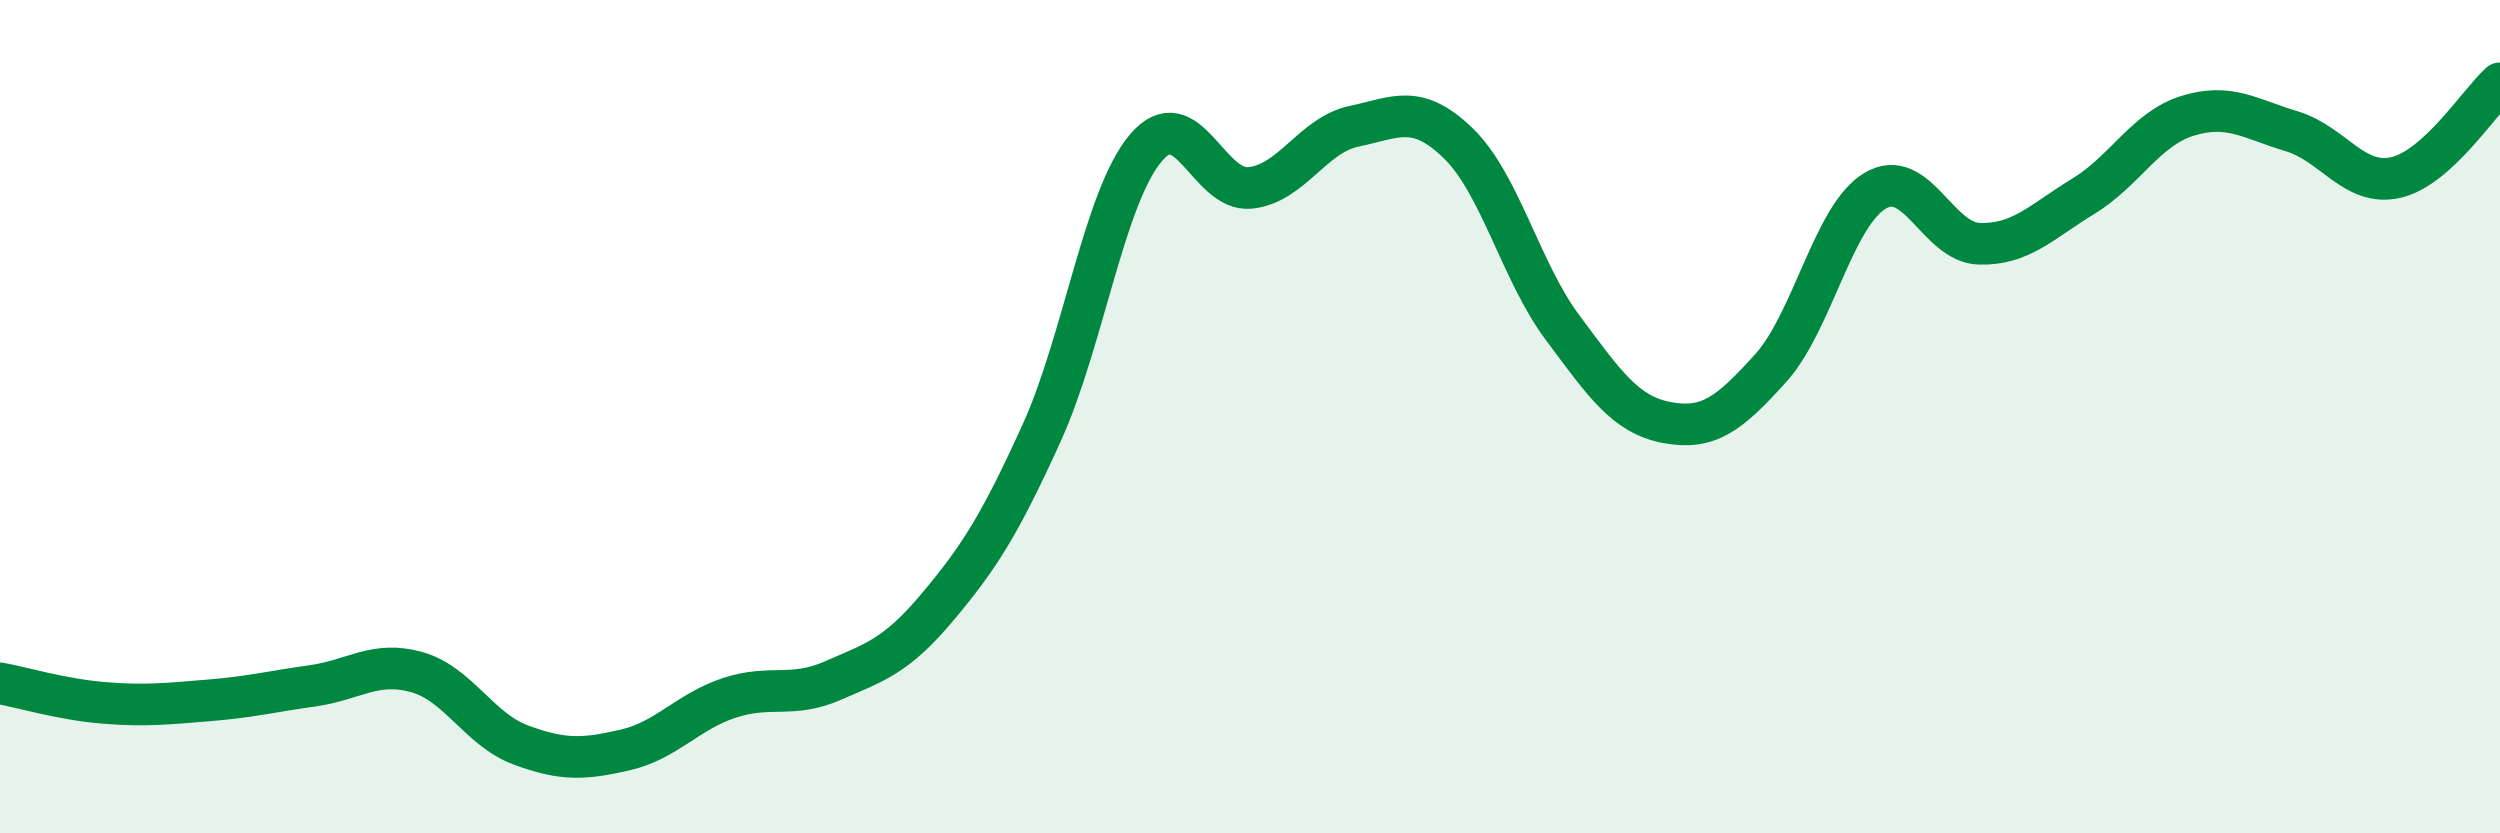
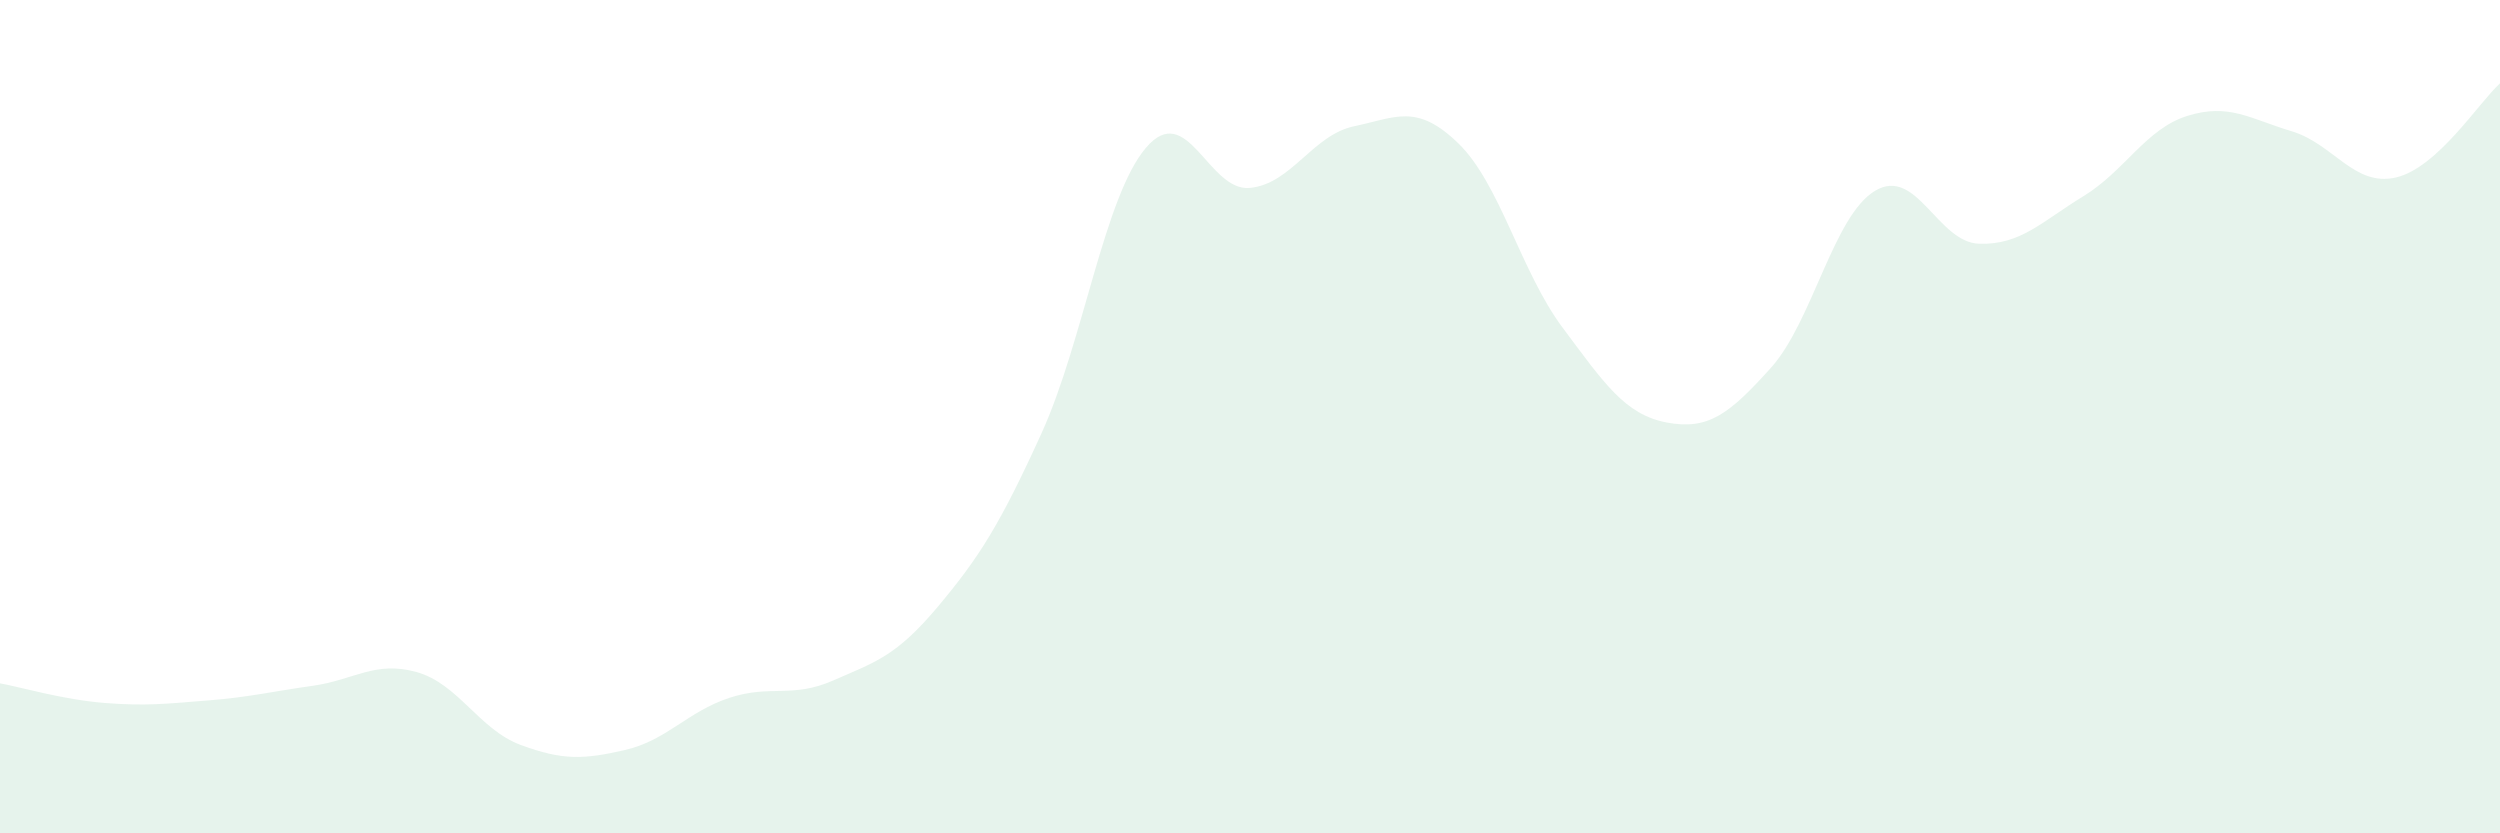
<svg xmlns="http://www.w3.org/2000/svg" width="60" height="20" viewBox="0 0 60 20">
  <path d="M 0,16.4 C 0.5,16.49 1.5,16.79 2.5,16.87 C 3.5,16.95 4,16.89 5,16.81 C 6,16.73 6.5,16.6 7.5,16.46 C 8.5,16.32 9,15.85 10,16.13 C 11,16.41 11.5,17.51 12.5,17.88 C 13.5,18.25 14,18.23 15,18 C 16,17.77 16.5,17.08 17.5,16.75 C 18.5,16.42 19,16.77 20,16.33 C 21,15.89 21.5,15.76 22.5,14.57 C 23.5,13.38 24,12.59 25,10.39 C 26,8.19 26.5,4.73 27.5,3.55 C 28.5,2.37 29,4.61 30,4.51 C 31,4.41 31.5,3.24 32.5,3.03 C 33.5,2.82 34,2.47 35,3.44 C 36,4.41 36.5,6.52 37.5,7.86 C 38.5,9.2 39,9.95 40,10.14 C 41,10.33 41.5,9.94 42.5,8.83 C 43.5,7.72 44,5.18 45,4.58 C 46,3.98 46.5,5.82 47.5,5.85 C 48.5,5.88 49,5.32 50,4.71 C 51,4.1 51.5,3.09 52.5,2.78 C 53.5,2.47 54,2.85 55,3.15 C 56,3.45 56.5,4.49 57.5,4.26 C 58.5,4.03 59.5,2.45 60,2L60 20L0 20Z" fill="#008740" opacity="0.1" stroke-linecap="round" stroke-linejoin="round" />
-   <path d="M 0,16.4 C 0.5,16.49 1.5,16.79 2.5,16.87 C 3.5,16.95 4,16.89 5,16.81 C 6,16.73 6.5,16.6 7.5,16.46 C 8.5,16.32 9,15.85 10,16.13 C 11,16.41 11.5,17.51 12.5,17.88 C 13.5,18.25 14,18.23 15,18 C 16,17.77 16.5,17.08 17.5,16.75 C 18.5,16.42 19,16.77 20,16.33 C 21,15.89 21.5,15.76 22.5,14.57 C 23.5,13.38 24,12.59 25,10.39 C 26,8.19 26.5,4.73 27.5,3.55 C 28.5,2.37 29,4.61 30,4.51 C 31,4.41 31.5,3.24 32.5,3.03 C 33.5,2.82 34,2.47 35,3.44 C 36,4.41 36.5,6.52 37.5,7.86 C 38.5,9.2 39,9.95 40,10.14 C 41,10.33 41.5,9.94 42.5,8.83 C 43.5,7.72 44,5.18 45,4.58 C 46,3.98 46.5,5.82 47.5,5.85 C 48.5,5.88 49,5.32 50,4.71 C 51,4.1 51.5,3.09 52.5,2.78 C 53.5,2.47 54,2.85 55,3.15 C 56,3.45 56.5,4.49 57.5,4.26 C 58.5,4.03 59.5,2.45 60,2" stroke="#008740" stroke-width="1" fill="none" stroke-linecap="round" stroke-linejoin="round" />
</svg>